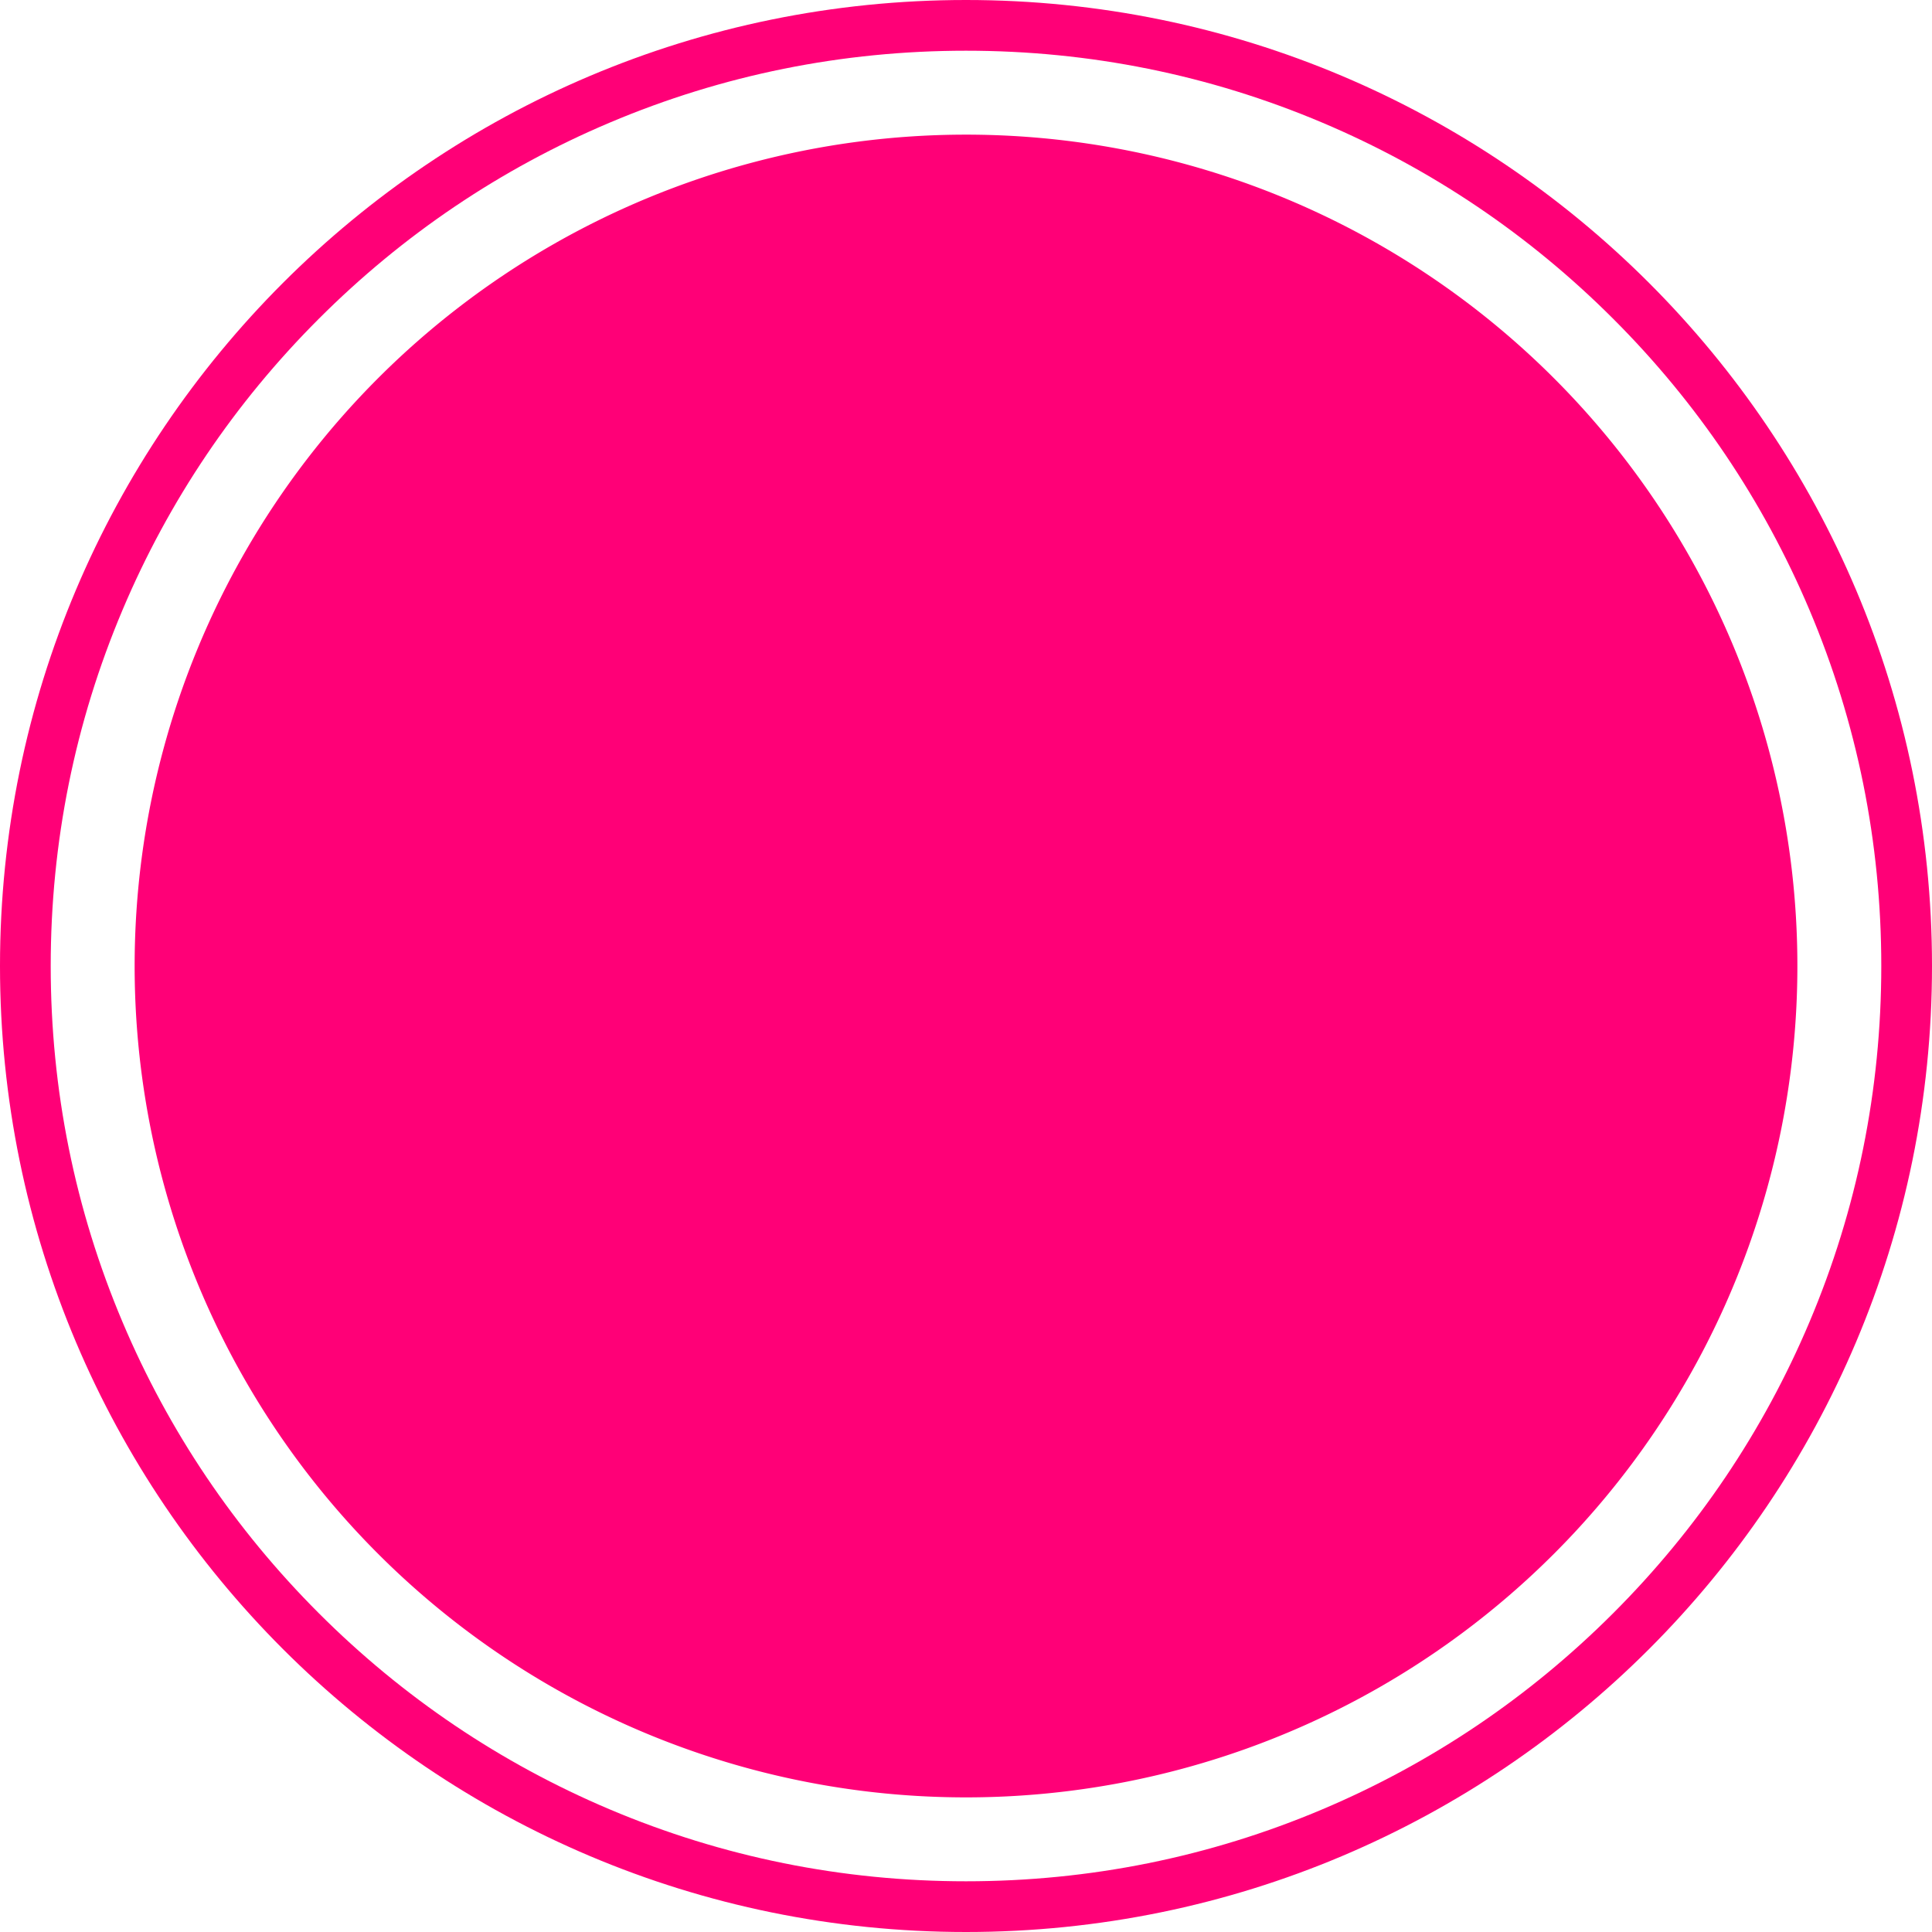
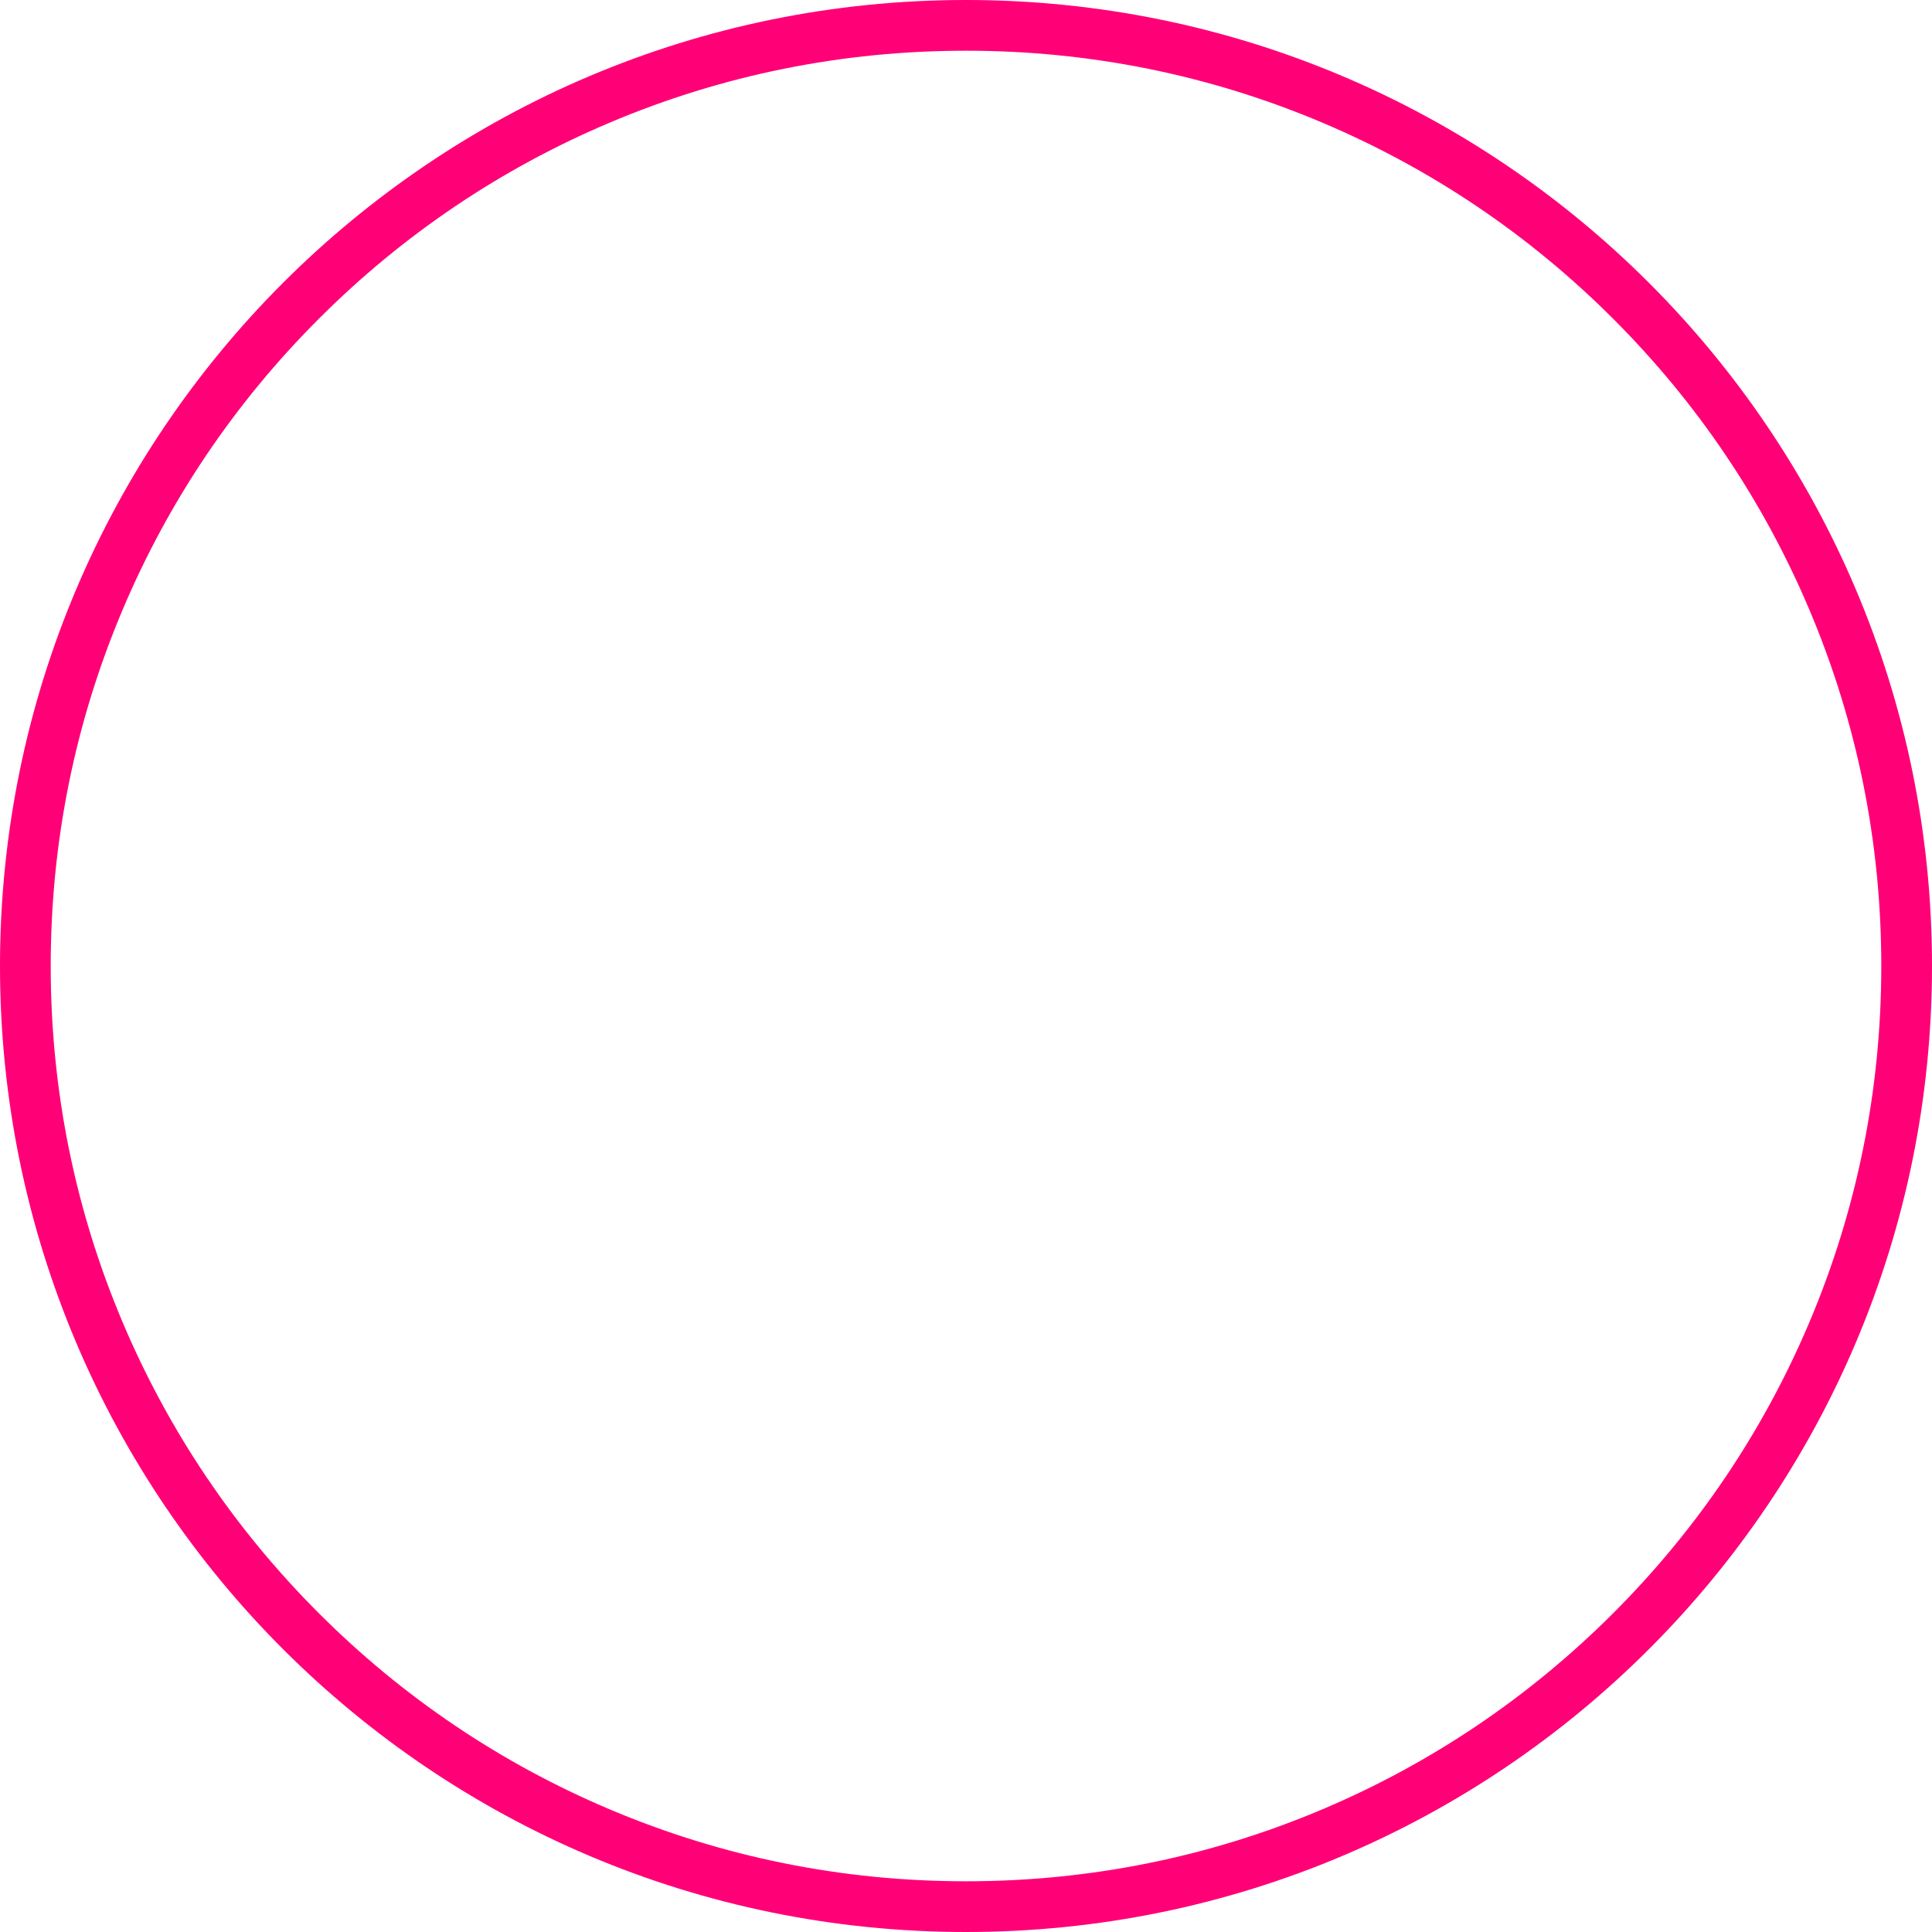
<svg xmlns="http://www.w3.org/2000/svg" id="Group_63316" data-name="Group 63316" width="76.195" height="76.195" viewBox="0 0 76.195 76.195">
-   <path id="Path_40535" data-name="Path 40535" d="M32.788,0A32.788,32.788,0,1,1,0,32.788,32.788,32.788,0,0,1,32.788,0Z" transform="translate(5.31 5.31)" fill="#f07" />
  <g id="Path_40536" data-name="Path 40536" fill="none">
    <path d="M38.1,0A38.1,38.1,0,1,1,0,38.1,38.1,38.1,0,0,1,38.1,0Z" stroke="none" />
    <path d="M 38.097 2 C 33.223 2 28.496 2.954 24.047 4.836 C 19.749 6.654 15.888 9.257 12.573 12.573 C 9.257 15.888 6.654 19.749 4.836 24.047 C 2.954 28.496 2 33.223 2 38.097 C 2 42.971 2.954 47.699 4.836 52.148 C 6.654 56.446 9.257 60.306 12.573 63.622 C 15.888 66.938 19.749 69.541 24.047 71.359 C 28.496 73.241 33.223 74.195 38.097 74.195 C 42.971 74.195 47.699 73.241 52.148 71.359 C 56.446 69.541 60.306 66.938 63.622 63.622 C 66.938 60.306 69.541 56.446 71.359 52.148 C 73.241 47.699 74.195 42.971 74.195 38.097 C 74.195 33.223 73.241 28.496 71.359 24.047 C 69.541 19.749 66.938 15.888 63.622 12.573 C 60.306 9.257 56.446 6.654 52.148 4.836 C 47.699 2.954 42.971 2 38.097 2 M 38.097 0 C 59.138 0 76.195 17.057 76.195 38.097 C 76.195 59.138 59.138 76.195 38.097 76.195 C 17.057 76.195 0 59.138 0 38.097 C 0 17.057 17.057 0 38.097 0 Z" stroke="none" fill="#f07" />
  </g>
</svg>